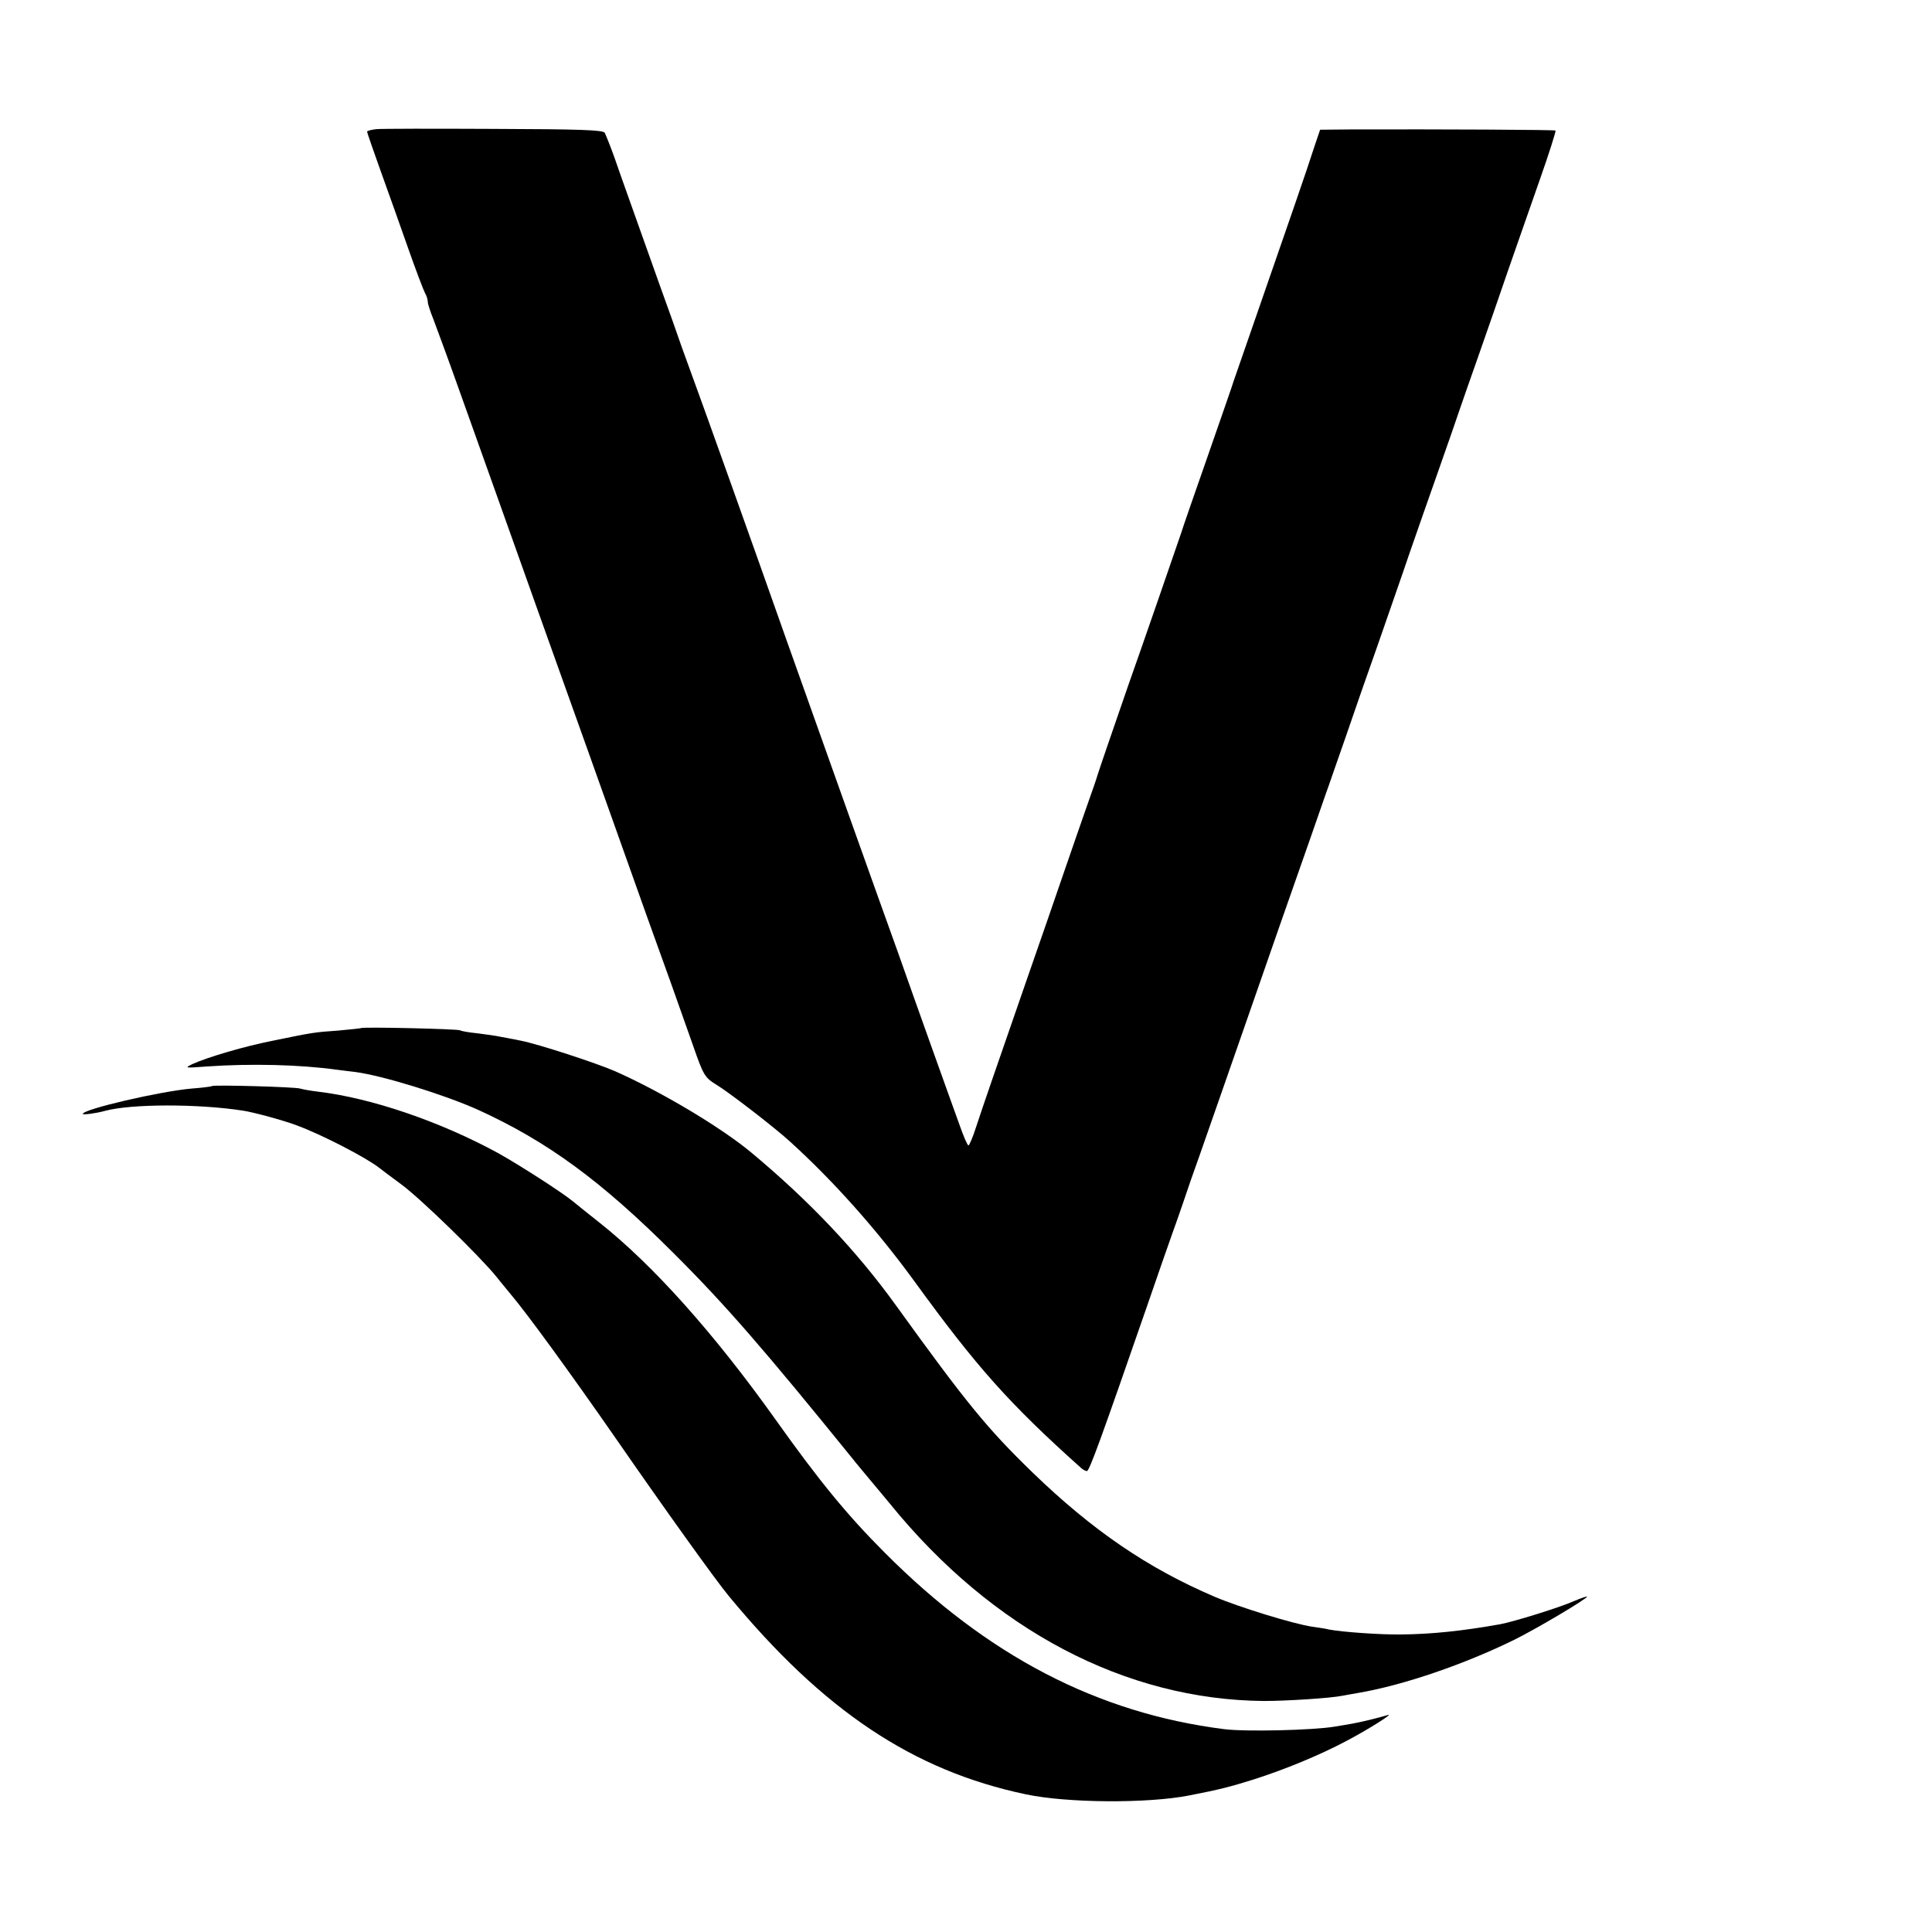
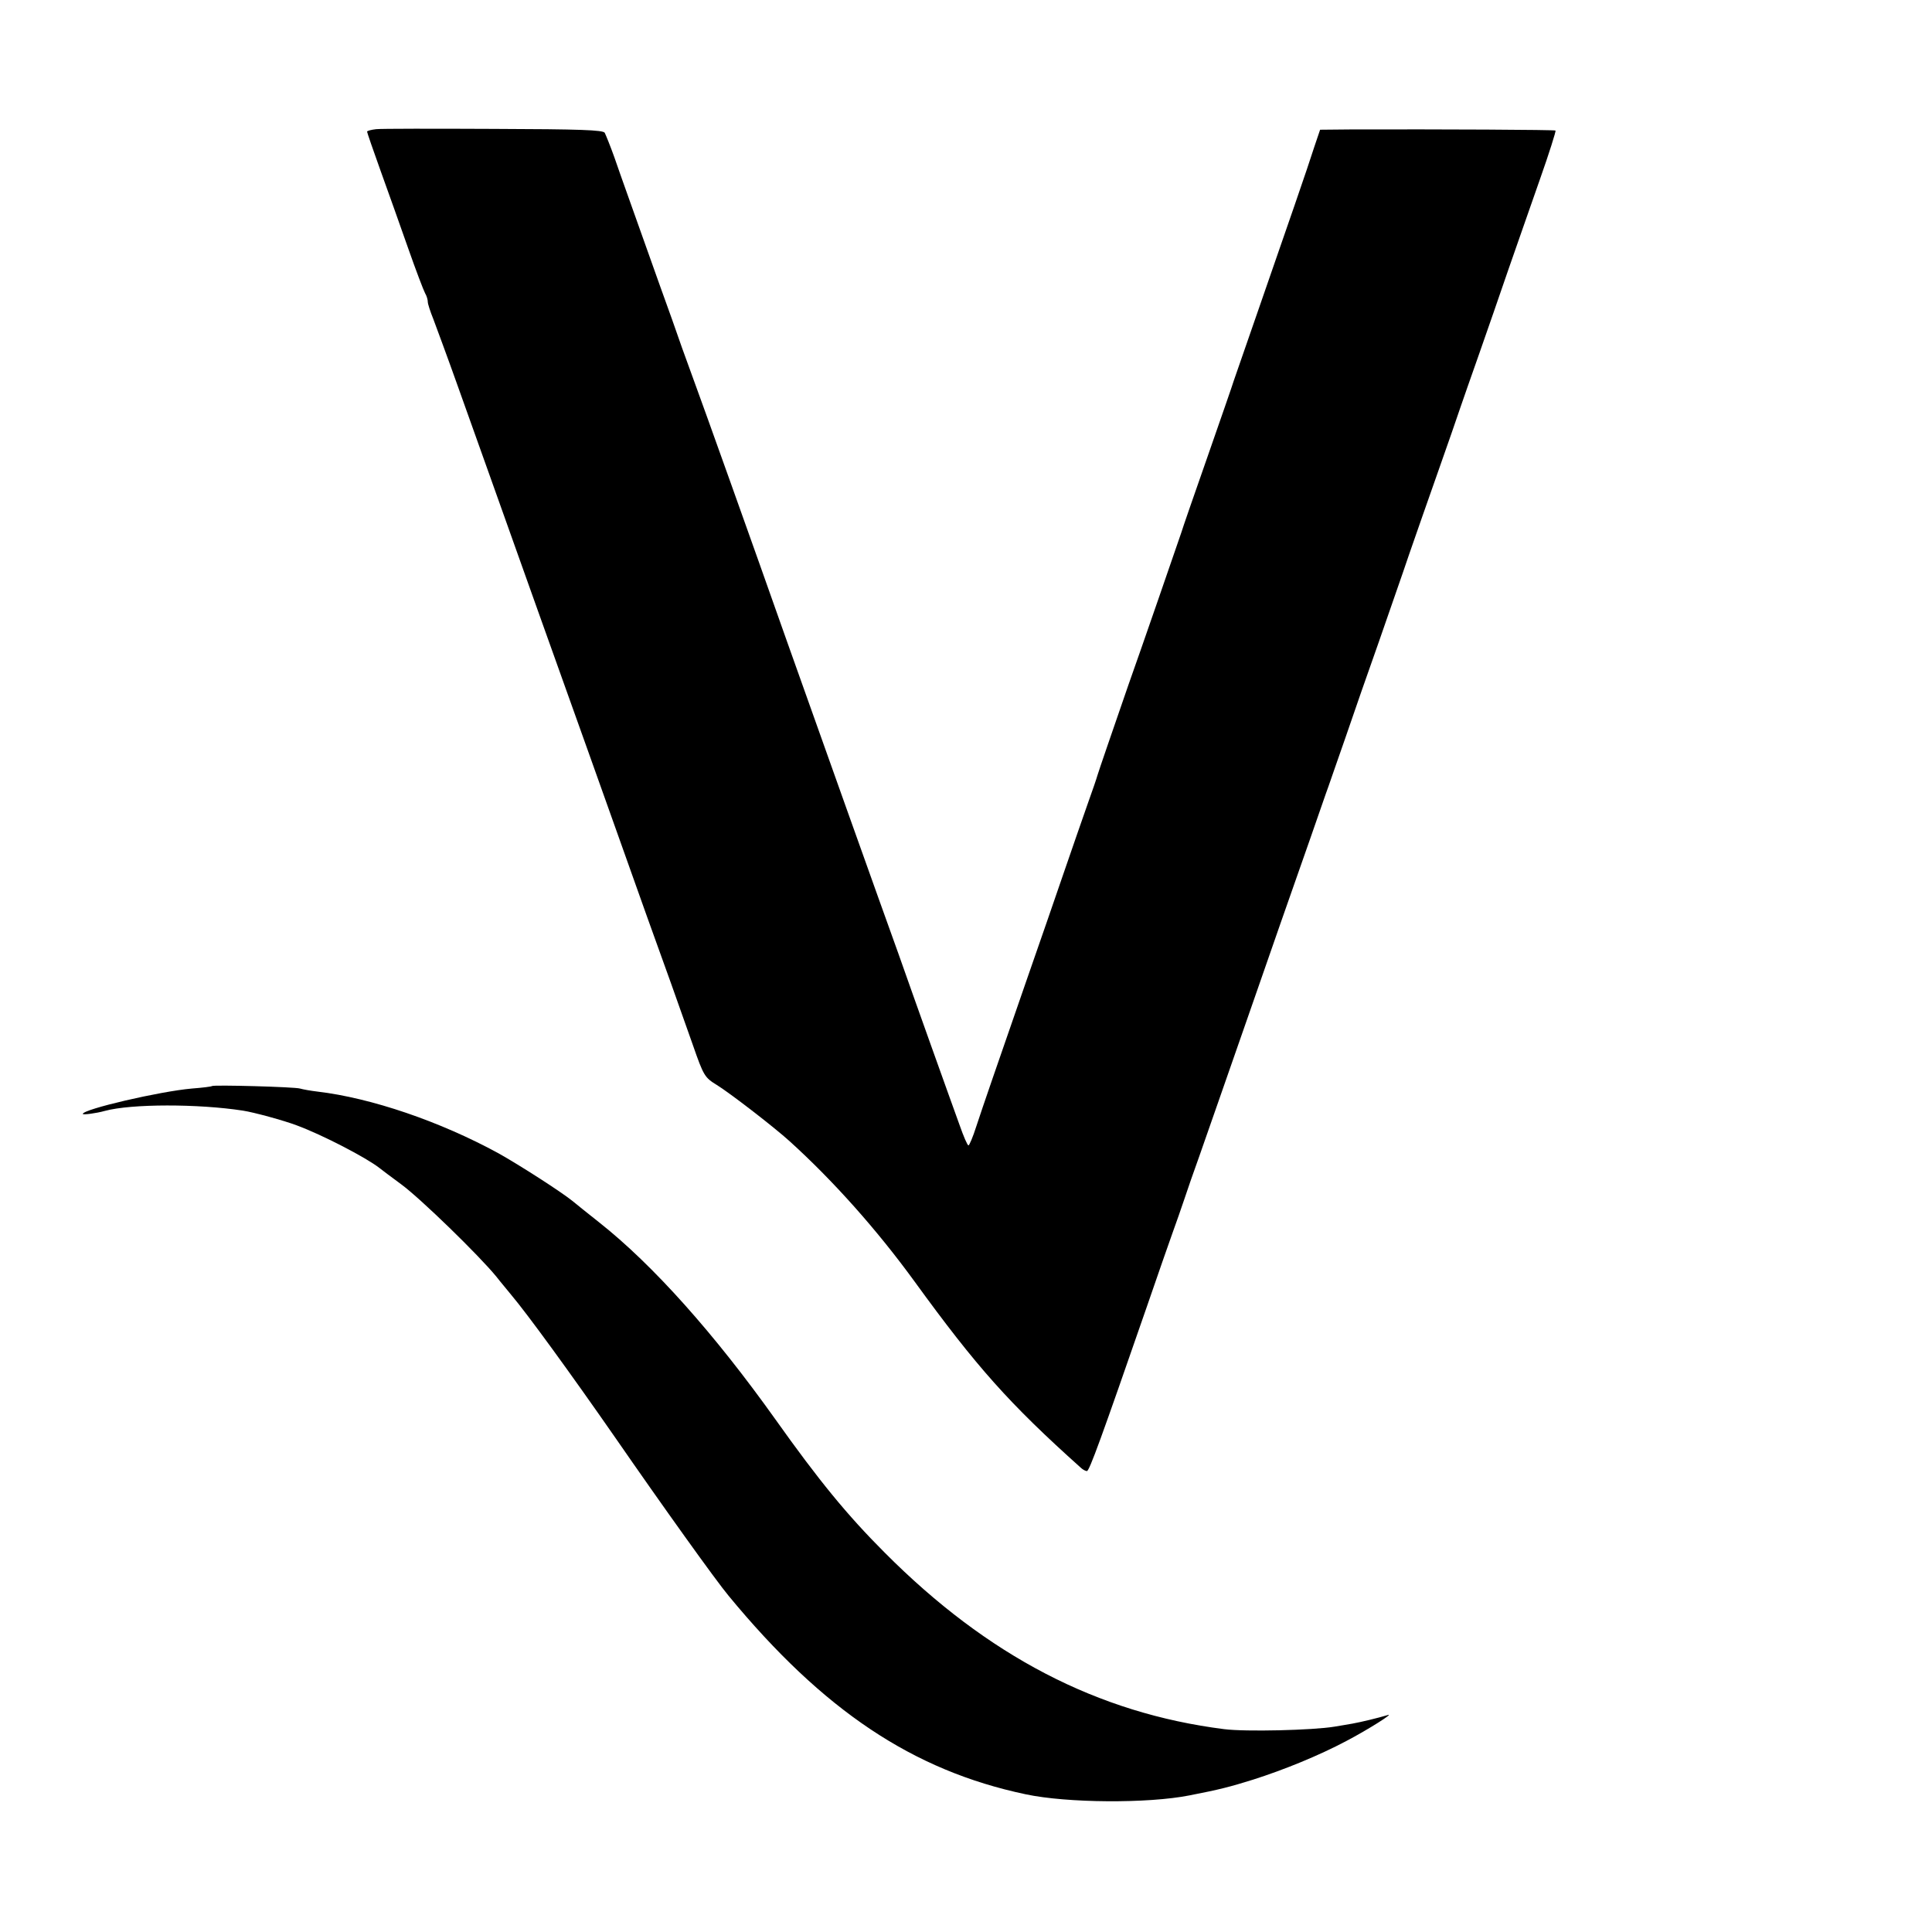
<svg xmlns="http://www.w3.org/2000/svg" version="1.0" width="700pt" height="700pt" viewBox="0 0 700 700" preserveAspectRatio="xMidYMid meet">
  <g transform="translate(0,700) scale(0.1,-0.1)" fill="#000000" stroke="none">
    <path d="M1363 6532 c-18 -2 -33 -6 -33 -9 0 -3 22 -67 49 -142 27 -75 72 -201 100 -281 28 -80 56 -153 61 -162 6 -10 10 -24 10 -32 0 -7 9 -35 20 -62 10 -27 51 -137 89 -244 38 -107 172 -481 296 -830 125 -349 249 -697 276 -773 86 -242 149 -419 201 -562 27 -77 63 -177 79 -223 38 -109 42 -116 86 -143 47 -29 203 -149 263 -203 158 -143 317 -321 455 -511 223 -307 341 -440 600 -672 7 -7 18 -13 23 -13 9 0 52 119 217 595 40 116 82 237 94 270 12 33 31 87 42 120 11 33 35 103 54 155 18 52 102 291 185 530 83 239 154 442 157 450 10 28 114 325 117 335 2 6 6 17 9 25 3 8 30 87 61 175 30 88 85 246 122 350 36 105 86 246 109 315 24 69 71 204 105 300 34 96 70 200 80 230 10 30 42 120 70 200 28 80 75 215 104 300 30 85 81 233 115 329 34 96 59 176 57 178 -3 3 -410 5 -747 4 l-106 -1 -21 -62 c-23 -73 -98 -289 -207 -603 -42 -121 -80 -231 -85 -245 -4 -14 -47 -137 -95 -275 -48 -137 -91 -261 -95 -275 -9 -27 -152 -441 -191 -550 -55 -159 -109 -316 -113 -330 -2 -8 -18 -55 -36 -105 -17 -49 -56 -160 -85 -245 -29 -85 -90 -261 -135 -390 -112 -323 -157 -453 -183 -532 -12 -38 -25 -68 -28 -68 -4 0 -18 33 -32 73 -14 39 -61 169 -103 287 -42 118 -96 269 -119 335 -45 124 -321 898 -405 1135 -118 335 -313 880 -330 925 -10 28 -32 88 -49 135 -16 47 -52 148 -80 225 -104 293 -140 392 -165 465 -15 42 -31 81 -35 89 -7 10 -87 13 -402 14 -217 1 -409 1 -426 -1z" />
-     <path d="M1308 3275 c-1 -1 -39 -5 -83 -9 -87 -6 -92 -7 -238 -37 -101 -20 -231 -58 -289 -84 -31 -15 -29 -15 52 -9 158 11 335 7 472 -12 21 -3 50 -6 65 -8 99 -13 326 -83 447 -138 250 -114 446 -258 706 -518 187 -186 329 -350 649 -745 9 -12 39 -47 66 -80 28 -33 59 -71 70 -84 371 -457 853 -710 1355 -714 80 0 240 10 284 19 12 2 37 7 56 10 165 28 386 104 567 193 79 39 263 148 263 156 0 2 -21 -5 -47 -16 -51 -23 -219 -75 -268 -84 -135 -24 -246 -36 -360 -37 -75 -1 -214 9 -260 18 -11 3 -38 7 -60 10 -68 10 -266 71 -355 109 -241 103 -442 240 -659 450 -164 159 -240 252 -496 607 -143 198 -315 379 -524 553 -111 92 -328 221 -493 294 -69 30 -278 98 -339 110 -30 6 -65 13 -78 15 -13 3 -49 8 -80 12 -31 3 -60 8 -64 11 -9 5 -353 13 -359 8z" />
    <path d="M768 3065 c-2 -2 -34 -6 -73 -9 -115 -10 -395 -75 -395 -92 0 -4 48 2 80 11 96 26 338 26 500 1 40 -6 149 -36 194 -53 95 -35 254 -118 301 -155 6 -5 42 -32 80 -60 69 -51 279 -255 343 -333 17 -22 42 -51 53 -65 60 -71 215 -284 379 -520 168 -243 364 -517 410 -572 343 -416 668 -633 1076 -719 150 -32 443 -34 594 -4 108 21 147 31 230 57 113 36 238 87 338 140 80 42 176 103 150 94 -37 -11 -95 -25 -128 -31 -19 -3 -48 -8 -65 -11 -78 -13 -322 -19 -400 -9 -458 58 -857 265 -1230 640 -136 136 -239 262 -396 483 -221 310 -443 559 -638 713 -42 33 -85 68 -96 77 -42 34 -193 131 -270 174 -211 115 -460 200 -655 223 -25 3 -53 8 -63 11 -19 6 -314 14 -319 9z" />
  </g>
</svg>